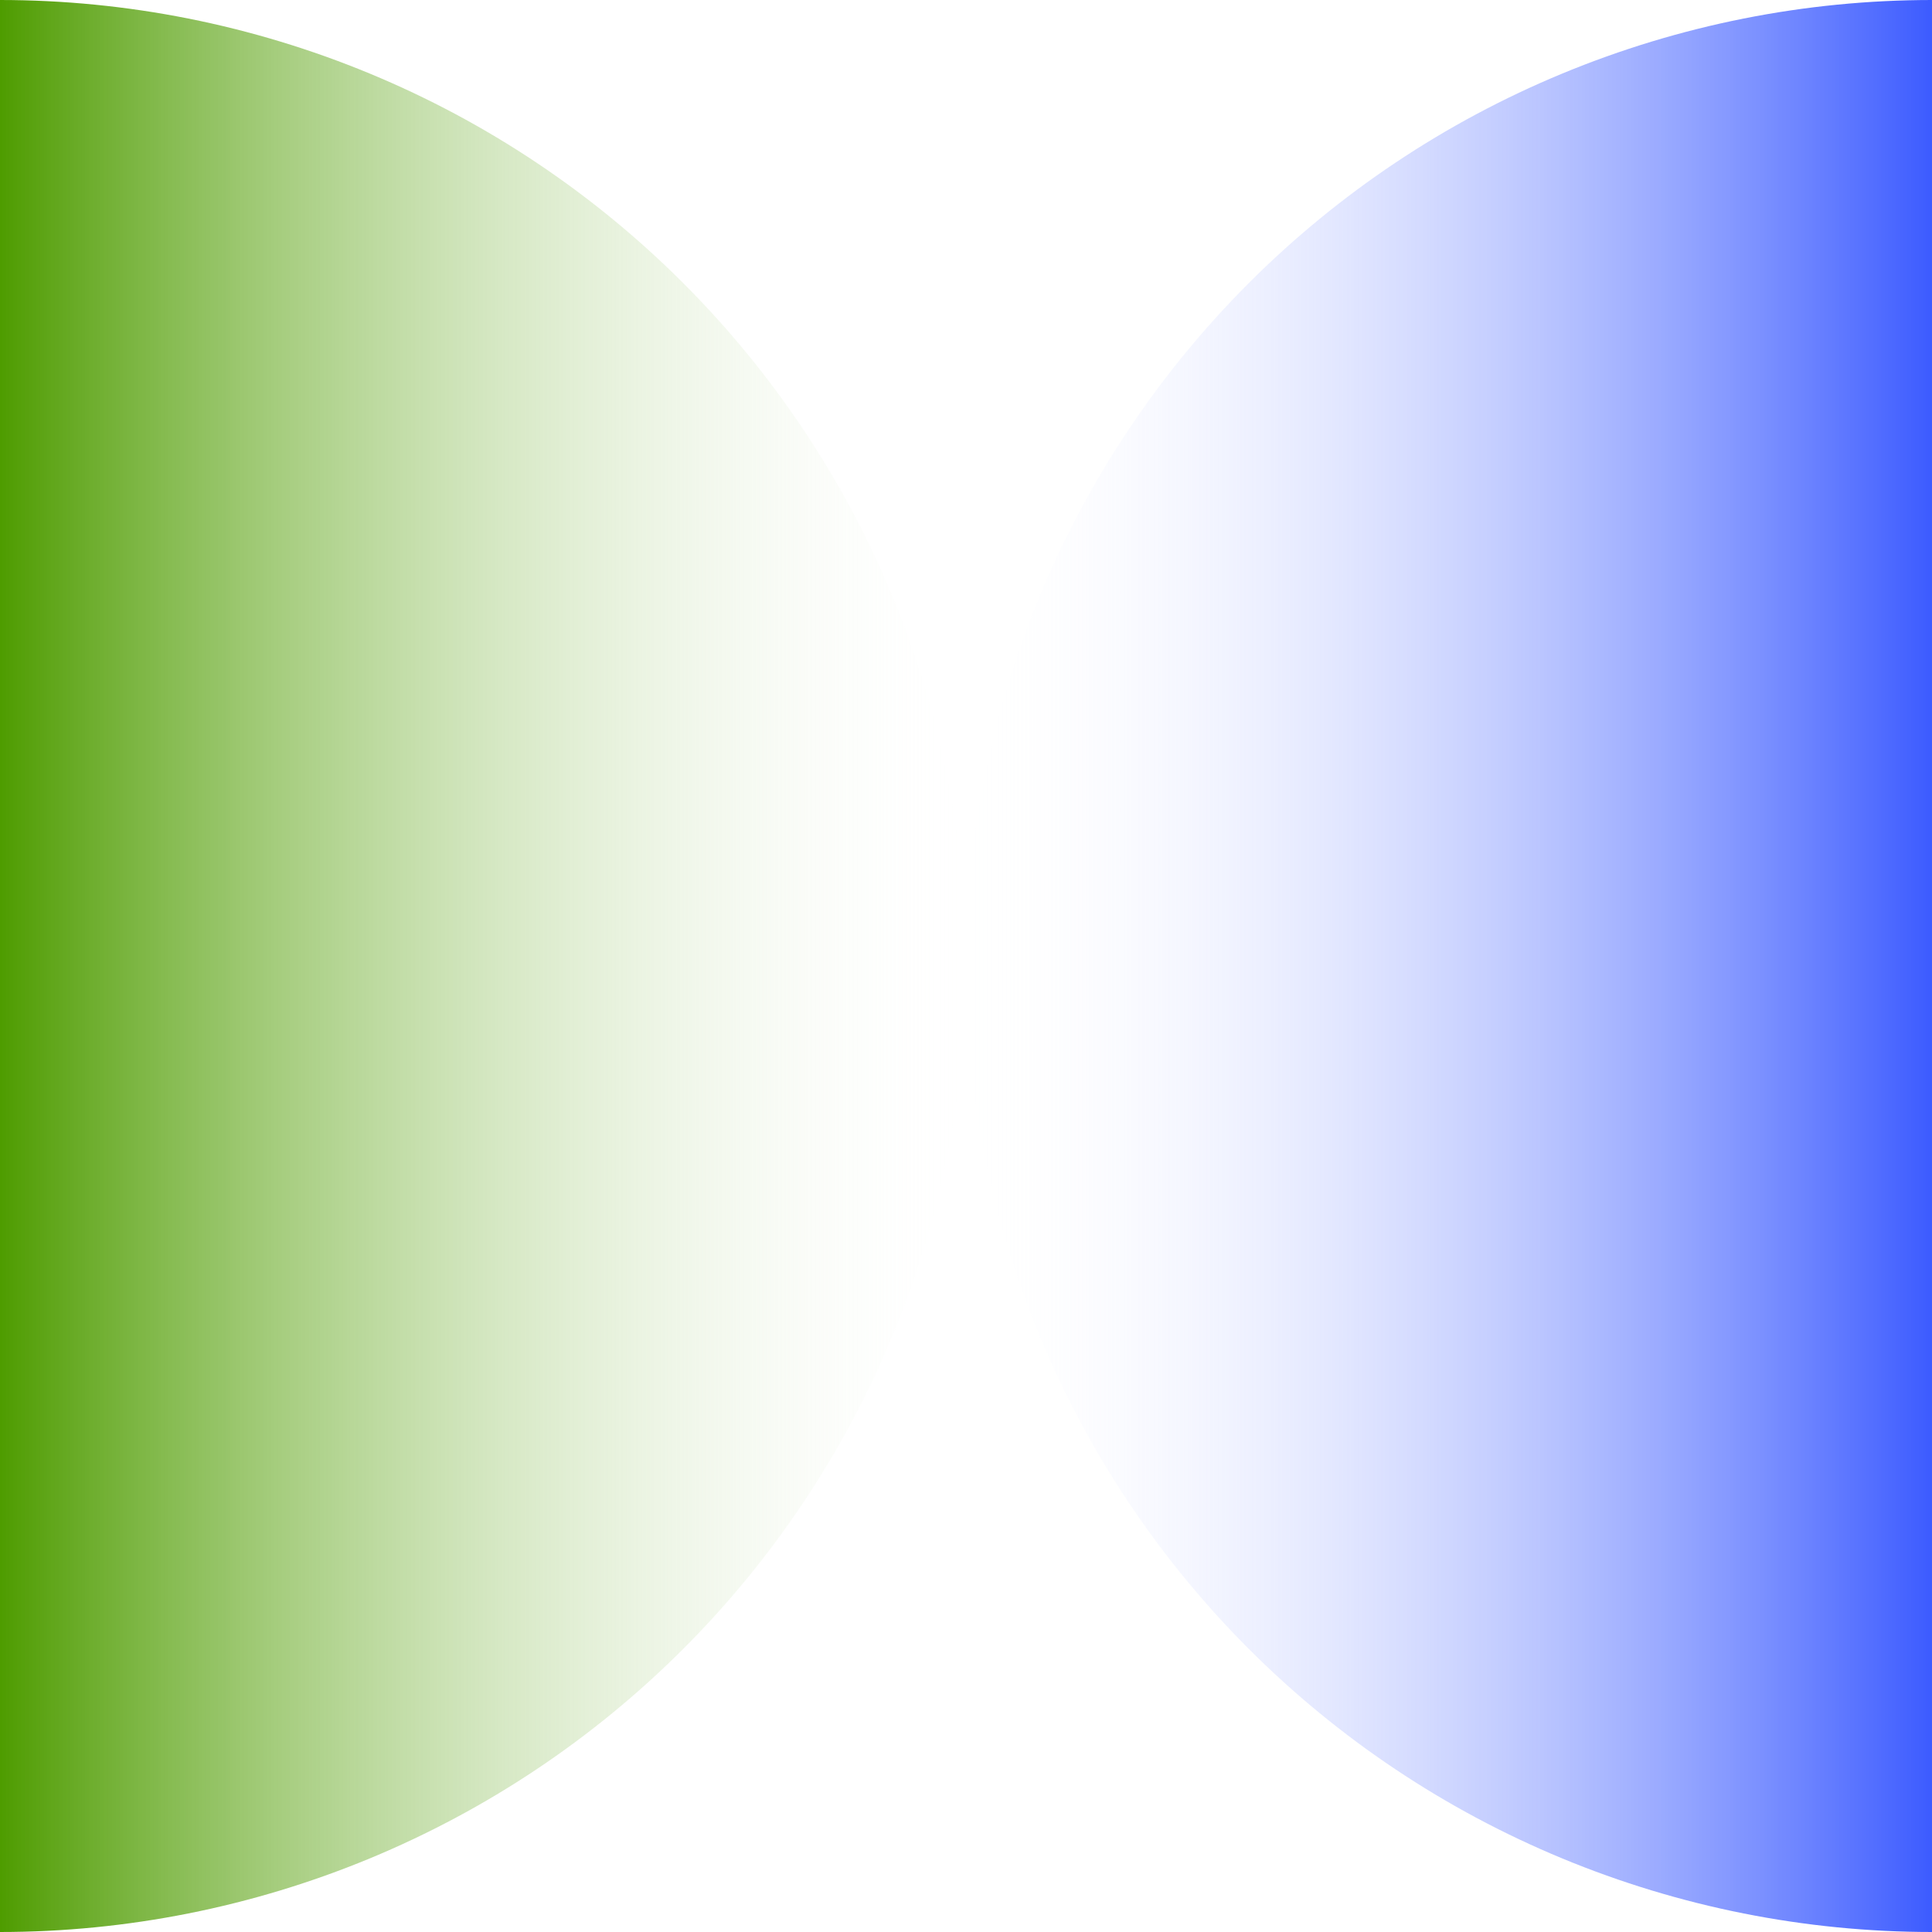
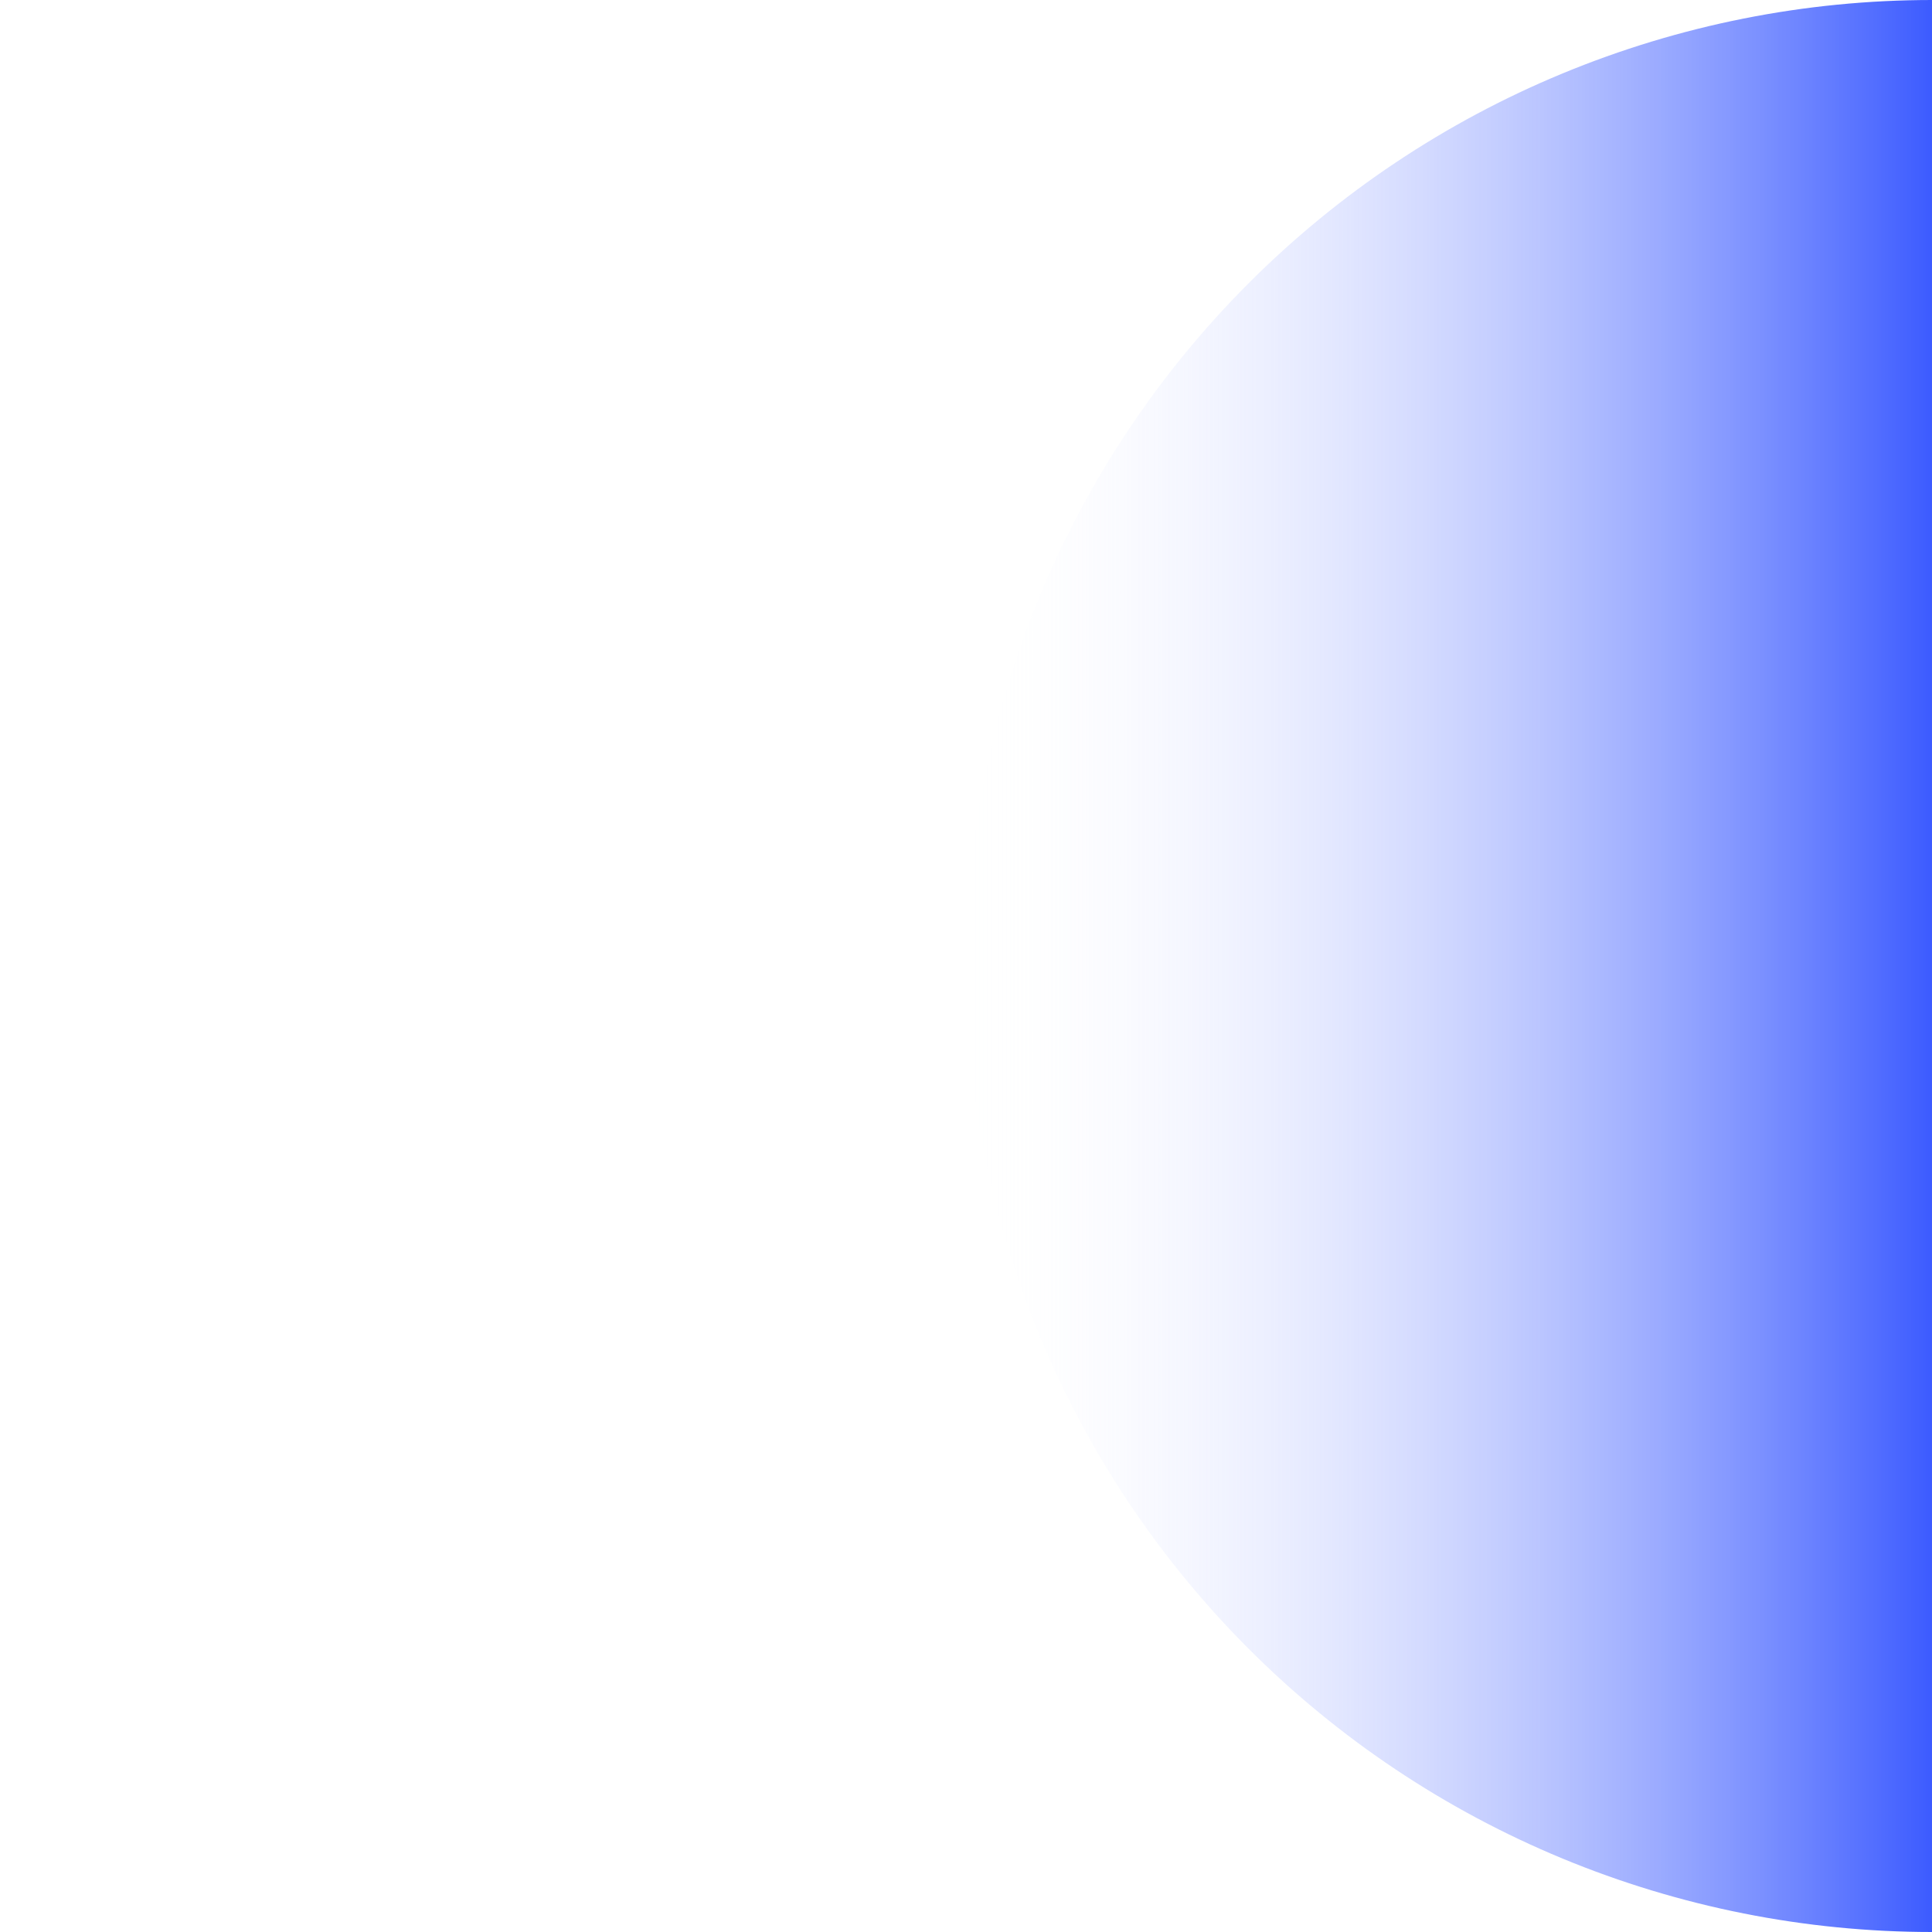
<svg xmlns="http://www.w3.org/2000/svg" width="18" height="18" viewBox="0 0 18 18" fill="none">
-   <path d="M7.86805e-07 0C1.182 0 2.352 0.233 3.444 0.685C4.536 1.137 5.528 1.8 6.364 2.636C7.2 3.472 7.863 4.464 8.315 5.556C8.767 6.648 9 7.818 9 9C9 10.182 8.767 11.352 8.315 12.444C7.863 13.536 7.2 14.528 6.364 15.364C5.528 16.2 4.536 16.863 3.444 17.315C2.352 17.767 1.182 18 0 18L7.86805e-07 0Z" fill="url(#paint0_linear_651_15)" />
  <path d="M18 0C16.818 0 15.648 0.233 14.556 0.685C13.464 1.137 12.472 1.8 11.636 2.636C10.8 3.472 10.137 4.464 9.685 5.556C9.233 6.648 9 7.818 9 9C9 10.182 9.233 11.352 9.685 12.444C10.137 13.536 10.8 14.528 11.636 15.364C12.472 16.2 13.464 16.863 14.556 17.315C15.648 17.767 16.818 18 18 18L18 0Z" fill="url(#paint1_linear_651_15)" />
  <defs>
    <linearGradient id="paint0_linear_651_15" x1="0" y1="9" x2="9" y2="9" gradientUnits="userSpaceOnUse">
      <stop stop-color="#4E9C00" />
      <stop offset="1" stop-color="white" stop-opacity="0" />
    </linearGradient>
    <linearGradient id="paint1_linear_651_15" x1="18" y1="9" x2="9" y2="9" gradientUnits="userSpaceOnUse">
      <stop stop-color="#3C5BFF" />
      <stop offset="1" stop-color="white" stop-opacity="0" />
    </linearGradient>
  </defs>
</svg>